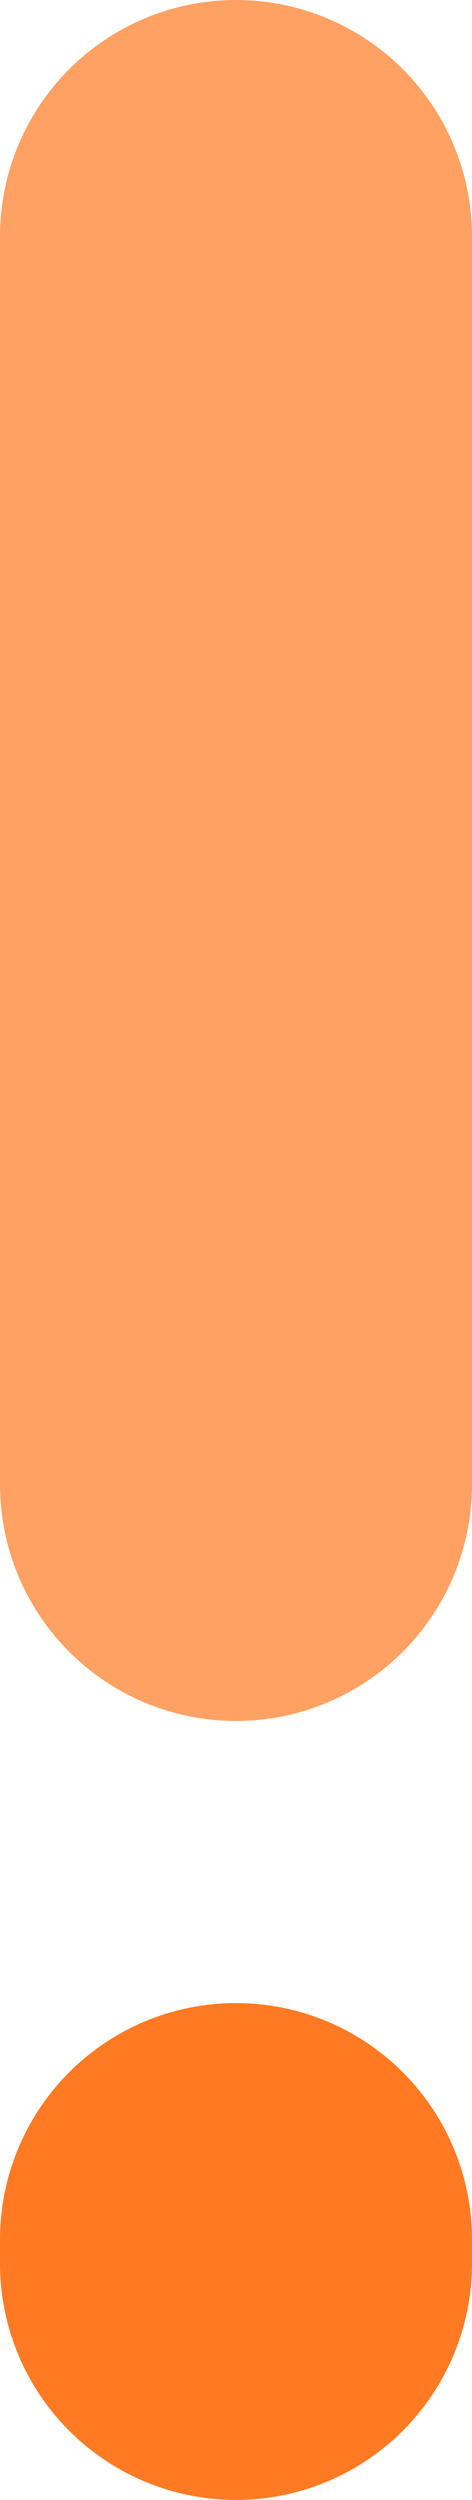
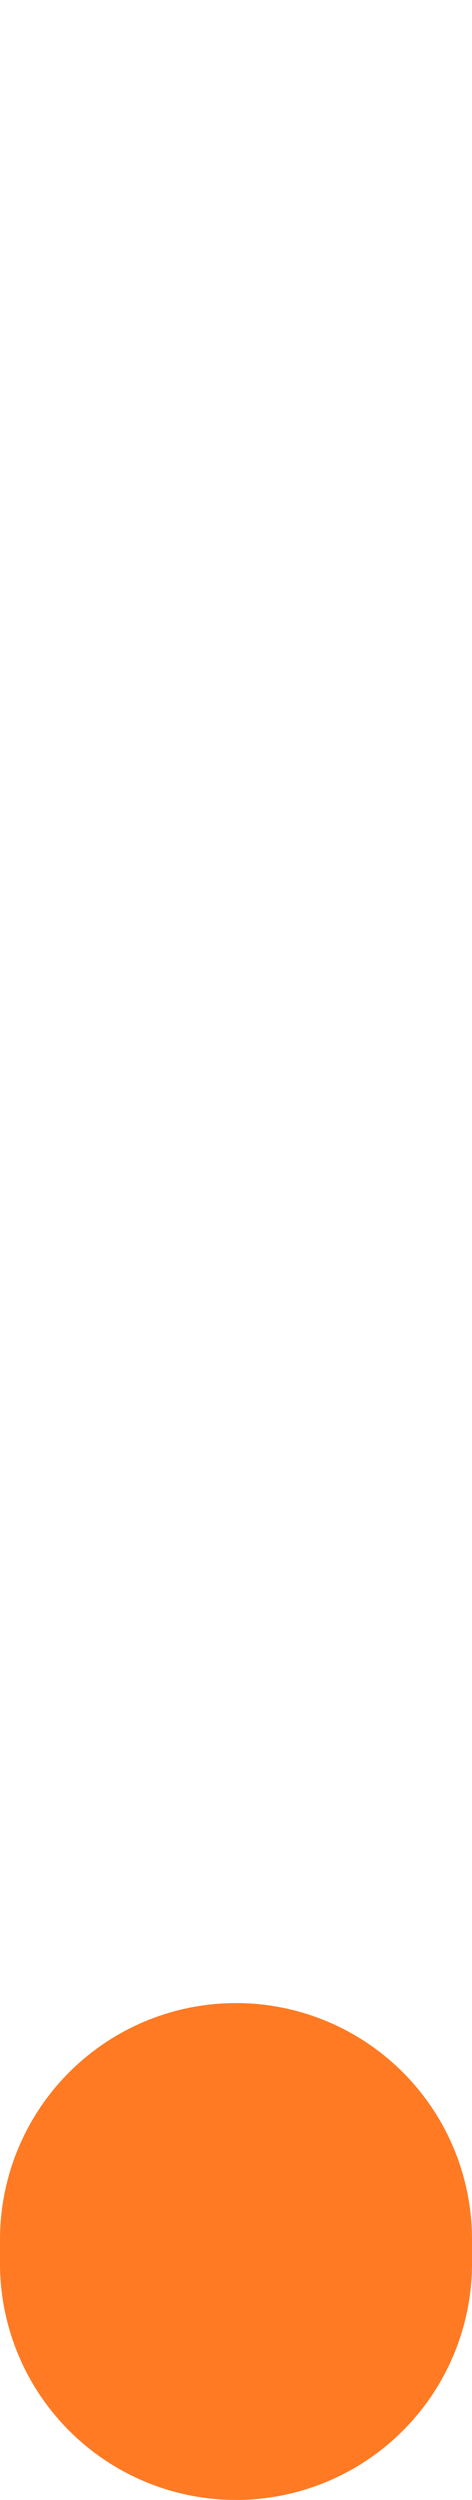
<svg xmlns="http://www.w3.org/2000/svg" viewBox="0 0 17 89.86">
  <defs>
    <style>.cls-1{isolation:isolate}.cls-2,.cls-3{fill:none;stroke-linecap:round;stroke-miterlimit:10;stroke-width:17px;mix-blend-mode:multiply}.cls-2{stroke:#ff893b;opacity:.8}.cls-3{stroke:#ff7a22}</style>
  </defs>
  <title>Asset 29</title>
  <g class="cls-1">
    <g id="Layer_2" data-name="Layer 2">
      <g id="Layer_1-2" data-name="Layer 1">
-         <path class="cls-2" d="M8.5 53.36V8.5" />
        <path class="cls-3" d="M8.5 81.36v-.86" />
      </g>
    </g>
  </g>
</svg>